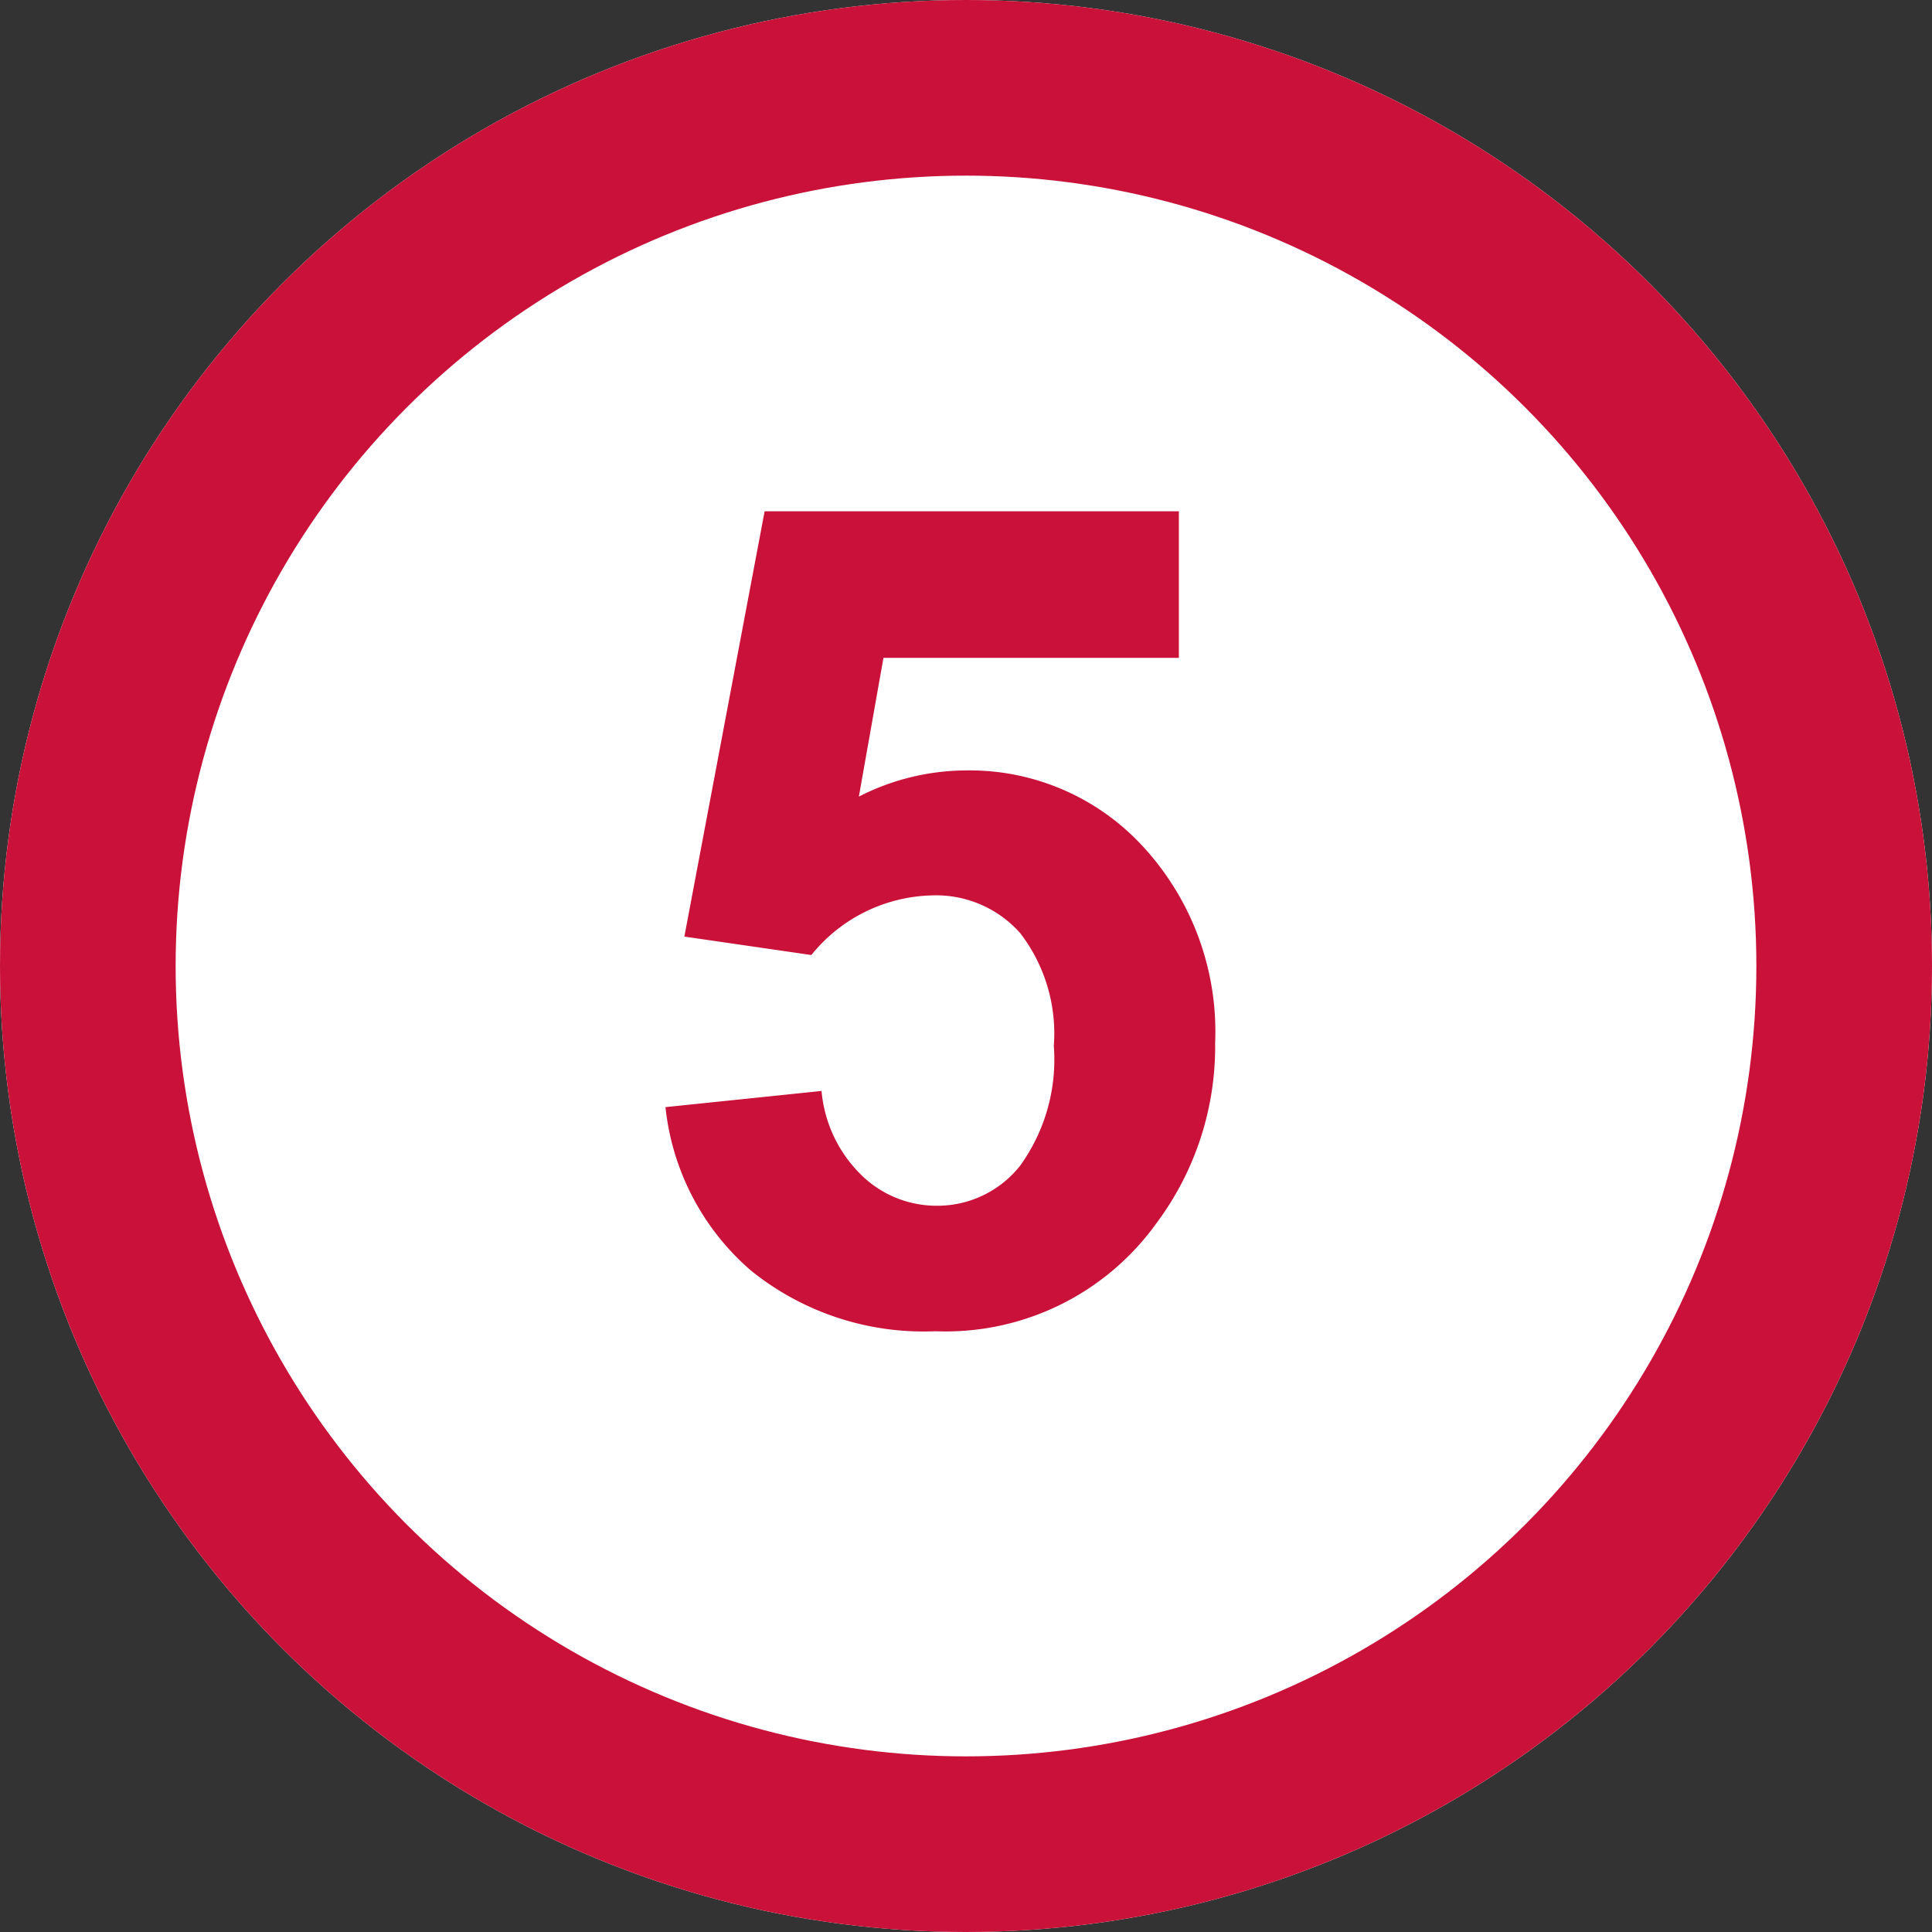
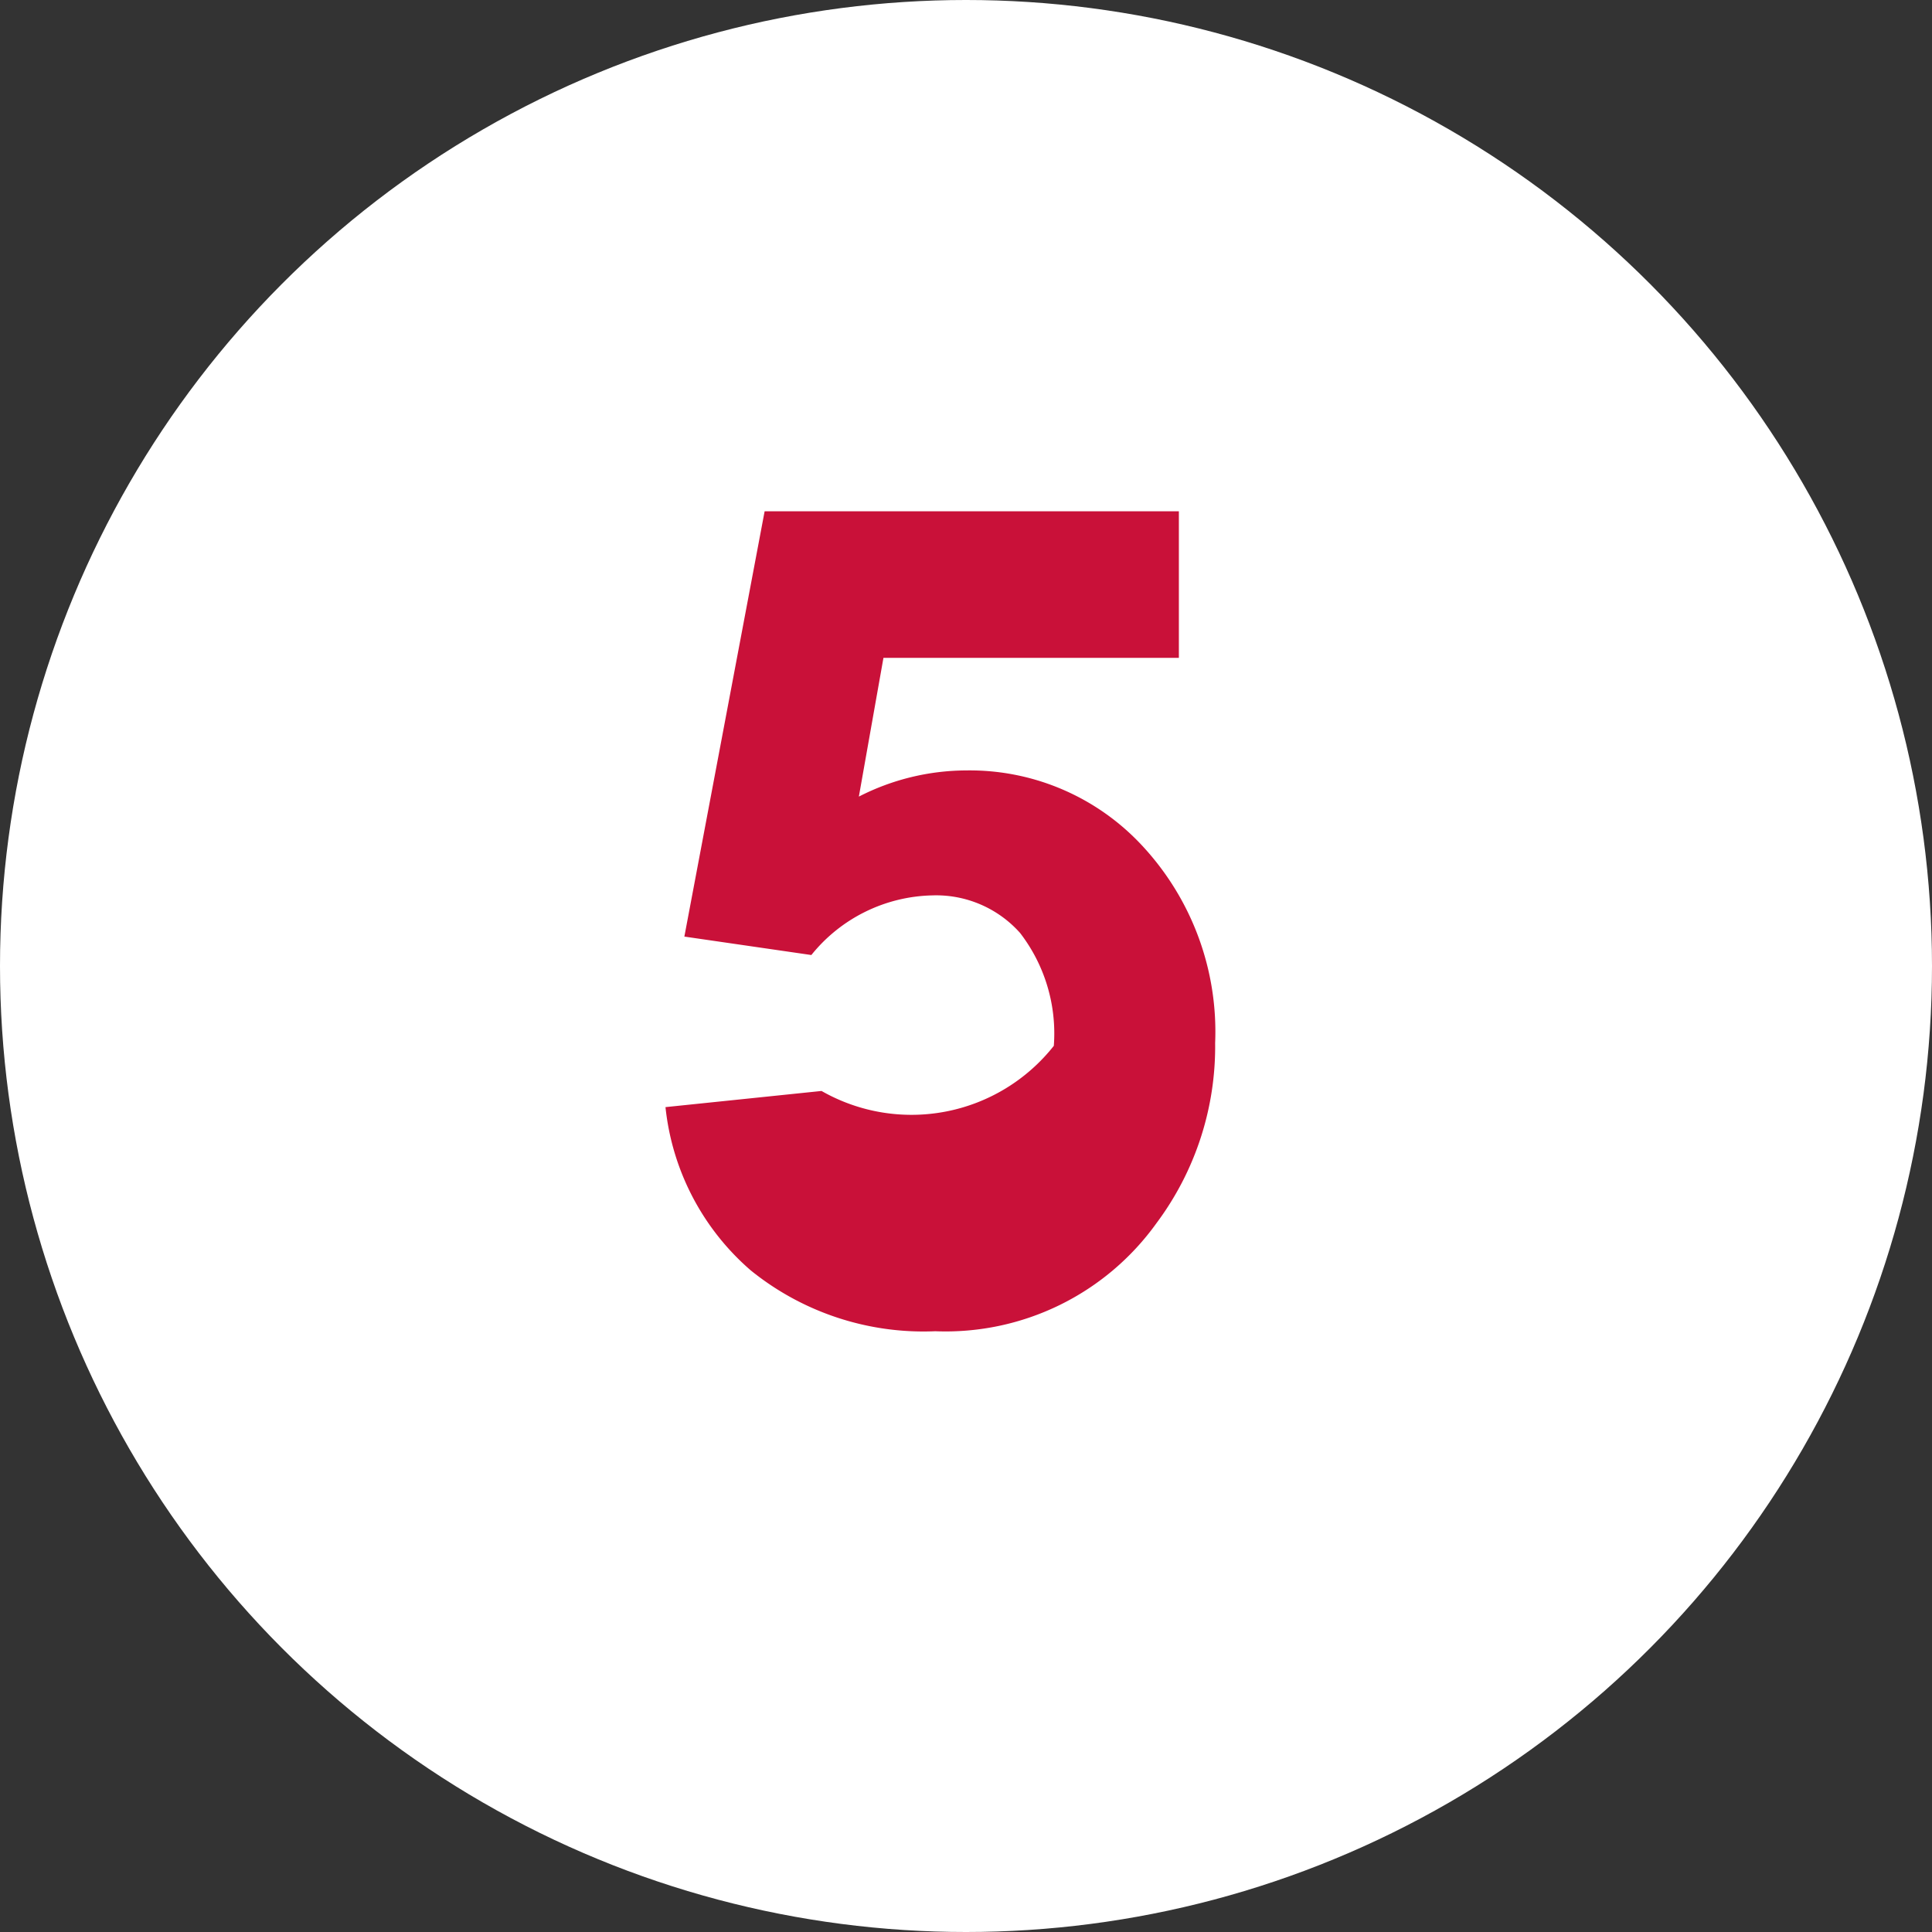
<svg xmlns="http://www.w3.org/2000/svg" width="22" height="22" viewBox="0 0 22 22">
  <rect x="0" y="0" width="22" height="22" fill="#333333" stroke="none" />
  <g id="_05" data-name="05" transform="translate(-40 -1151)">
    <g id="bg" transform="translate(40 1151)" fill="#fff" stroke="#c91139" stroke-width="2">
      <circle cx="11" cy="11" r="11" stroke="none" />
-       <circle cx="11" cy="11" r="10" fill="none" />
    </g>
-     <path id="パス_8001" data-name="パス 8001" d="M.578-2.393l1.777-.184a1.525,1.525,0,0,0,.451.955,1.223,1.223,0,0,0,.863.352,1.2,1.2,0,0,0,.946-.454A2.065,2.065,0,0,0,5-3.091a1.874,1.874,0,0,0-.384-1.285,1.28,1.28,0,0,0-1-.428,1.817,1.817,0,0,0-1.377.679L.793-4.335l.914-4.843H6.424v1.669H3.06L2.78-5.929A2.7,2.7,0,0,1,4-6.227a2.678,2.678,0,0,1,2.012.863,3.109,3.109,0,0,1,.825,2.241,3.36,3.36,0,0,1-.667,2.05A2.955,2.955,0,0,1,3.65.159a3.128,3.128,0,0,1-2.1-.692A2.85,2.85,0,0,1,.578-2.393Z" transform="translate(47 1166)" fill="#c91139" />
+     <path id="パス_8001" data-name="パス 8001" d="M.578-2.393l1.777-.184A2.065,2.065,0,0,0,5-3.091a1.874,1.874,0,0,0-.384-1.285,1.28,1.28,0,0,0-1-.428,1.817,1.817,0,0,0-1.377.679L.793-4.335l.914-4.843H6.424v1.669H3.06L2.78-5.929A2.7,2.7,0,0,1,4-6.227a2.678,2.678,0,0,1,2.012.863,3.109,3.109,0,0,1,.825,2.241,3.36,3.36,0,0,1-.667,2.05A2.955,2.955,0,0,1,3.65.159a3.128,3.128,0,0,1-2.1-.692A2.85,2.85,0,0,1,.578-2.393Z" transform="translate(47 1166)" fill="#c91139" />
  </g>
</svg>